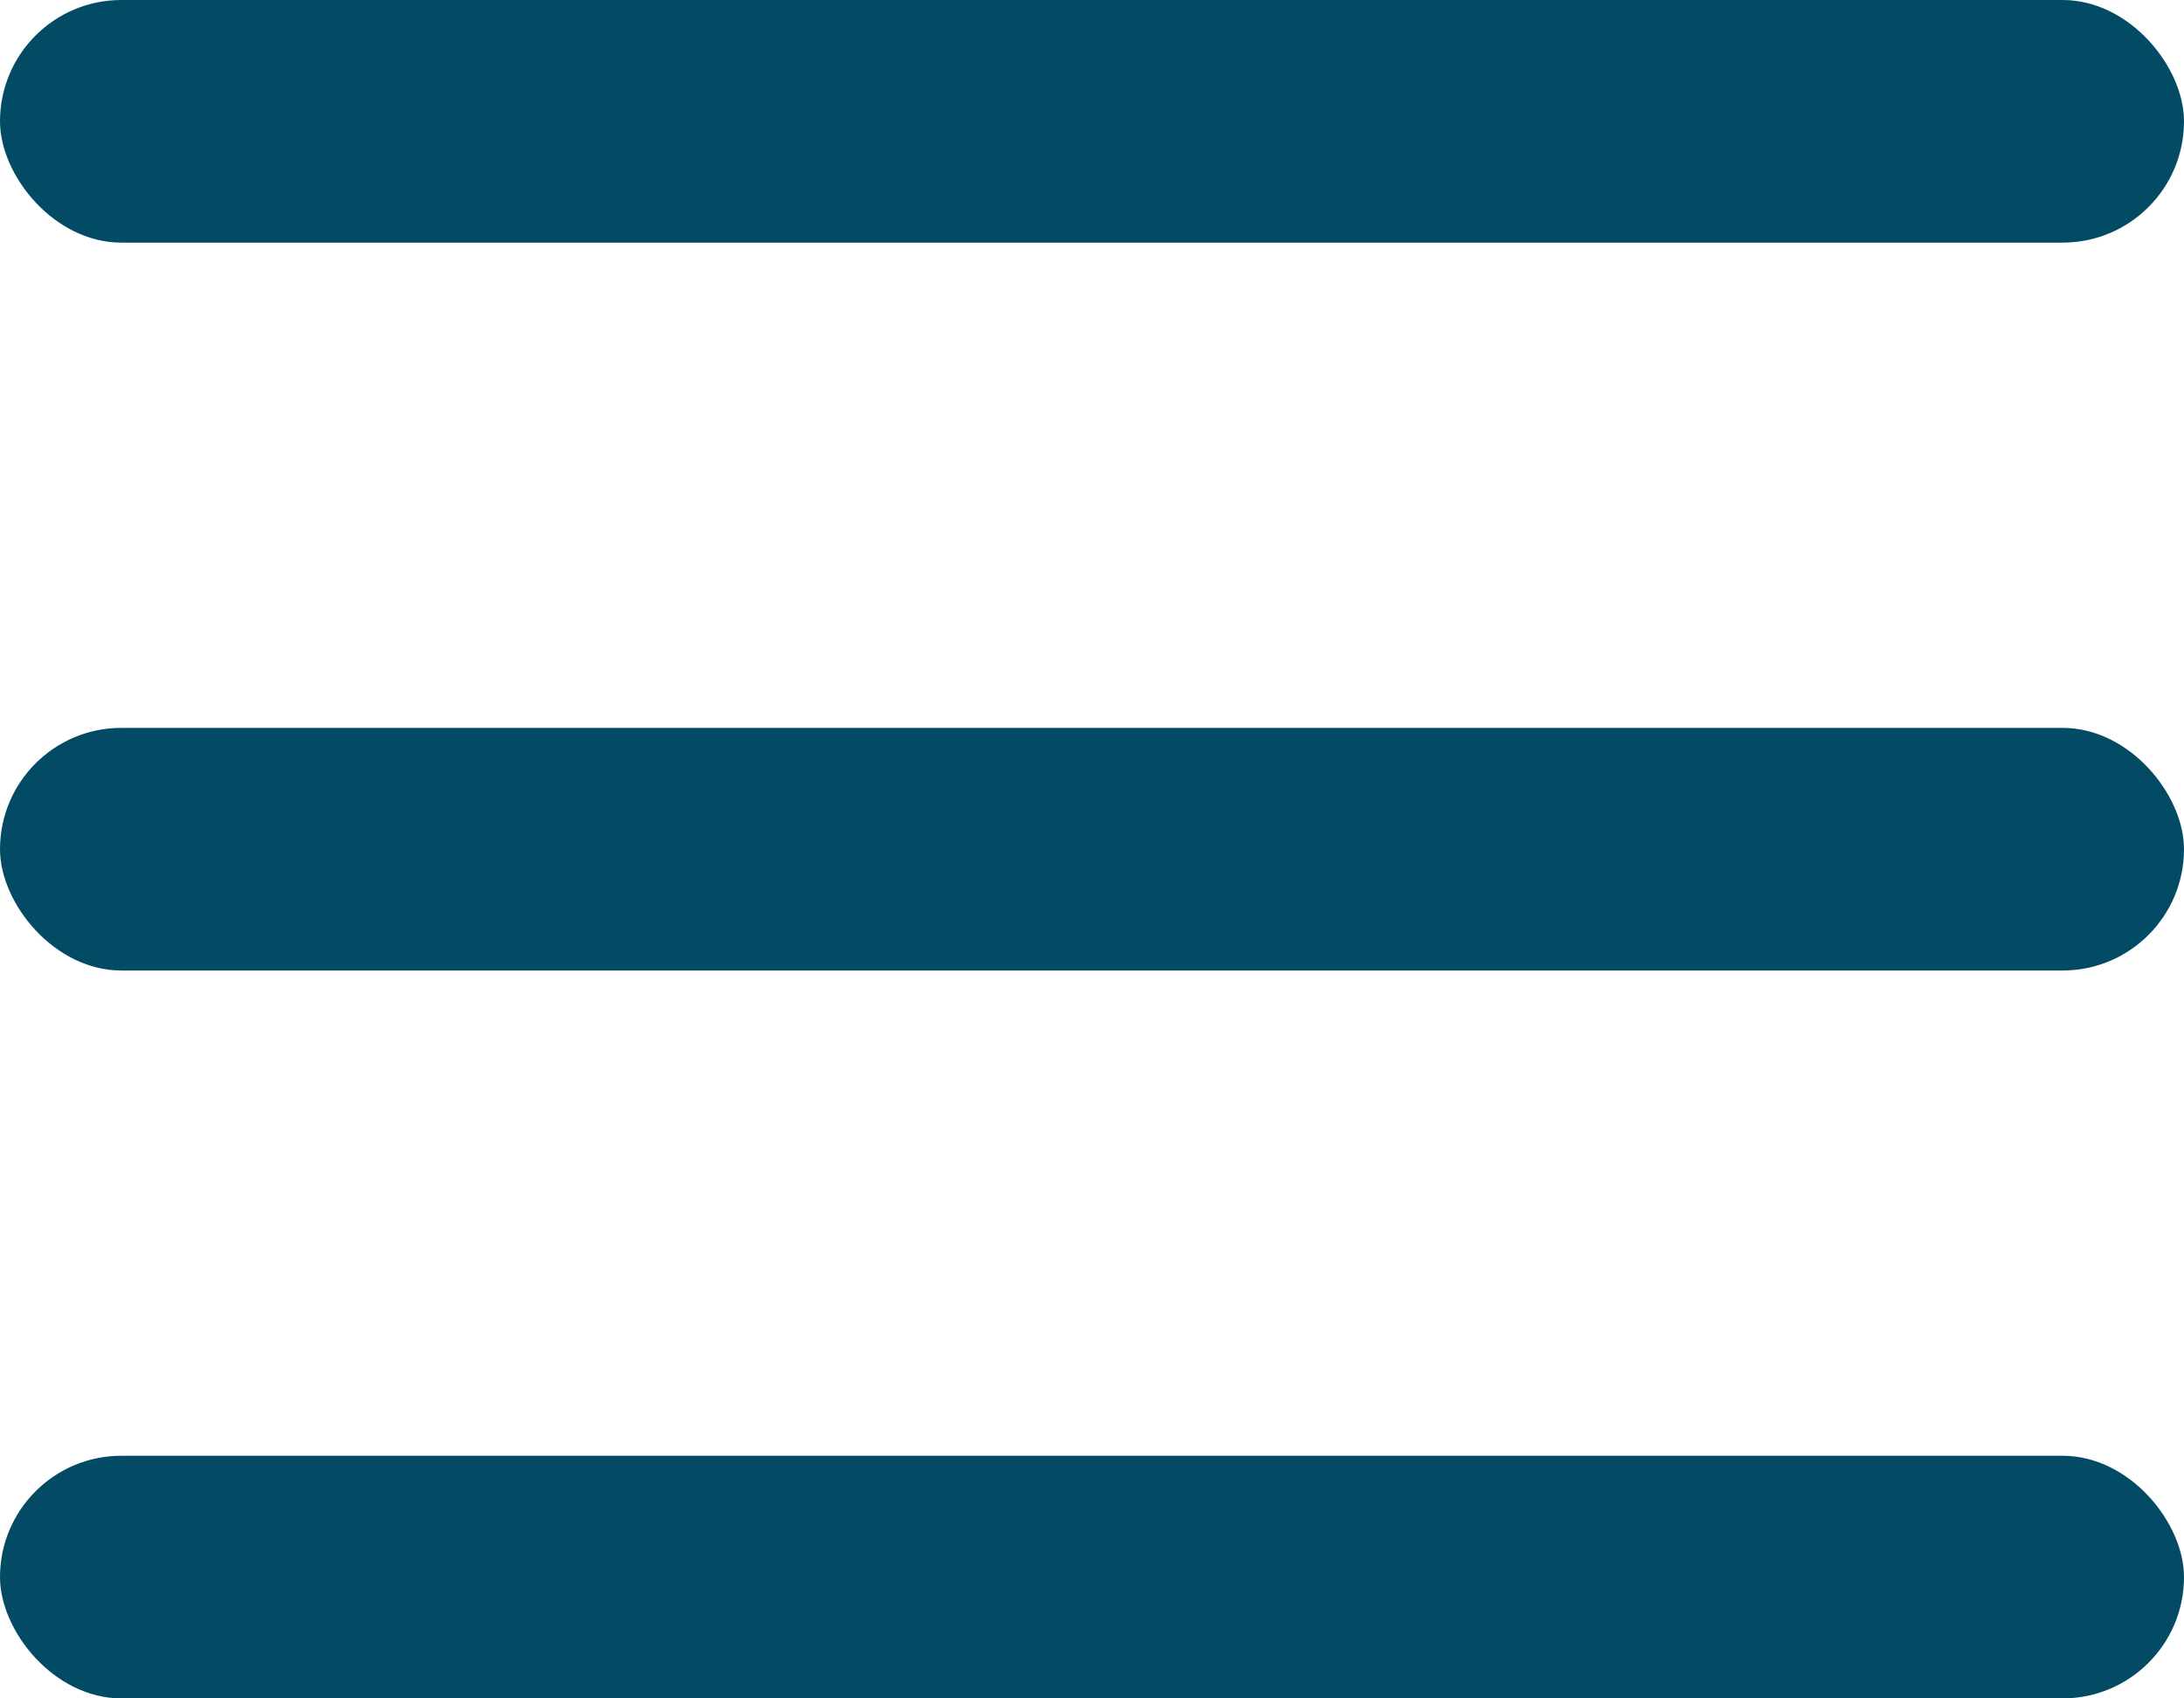
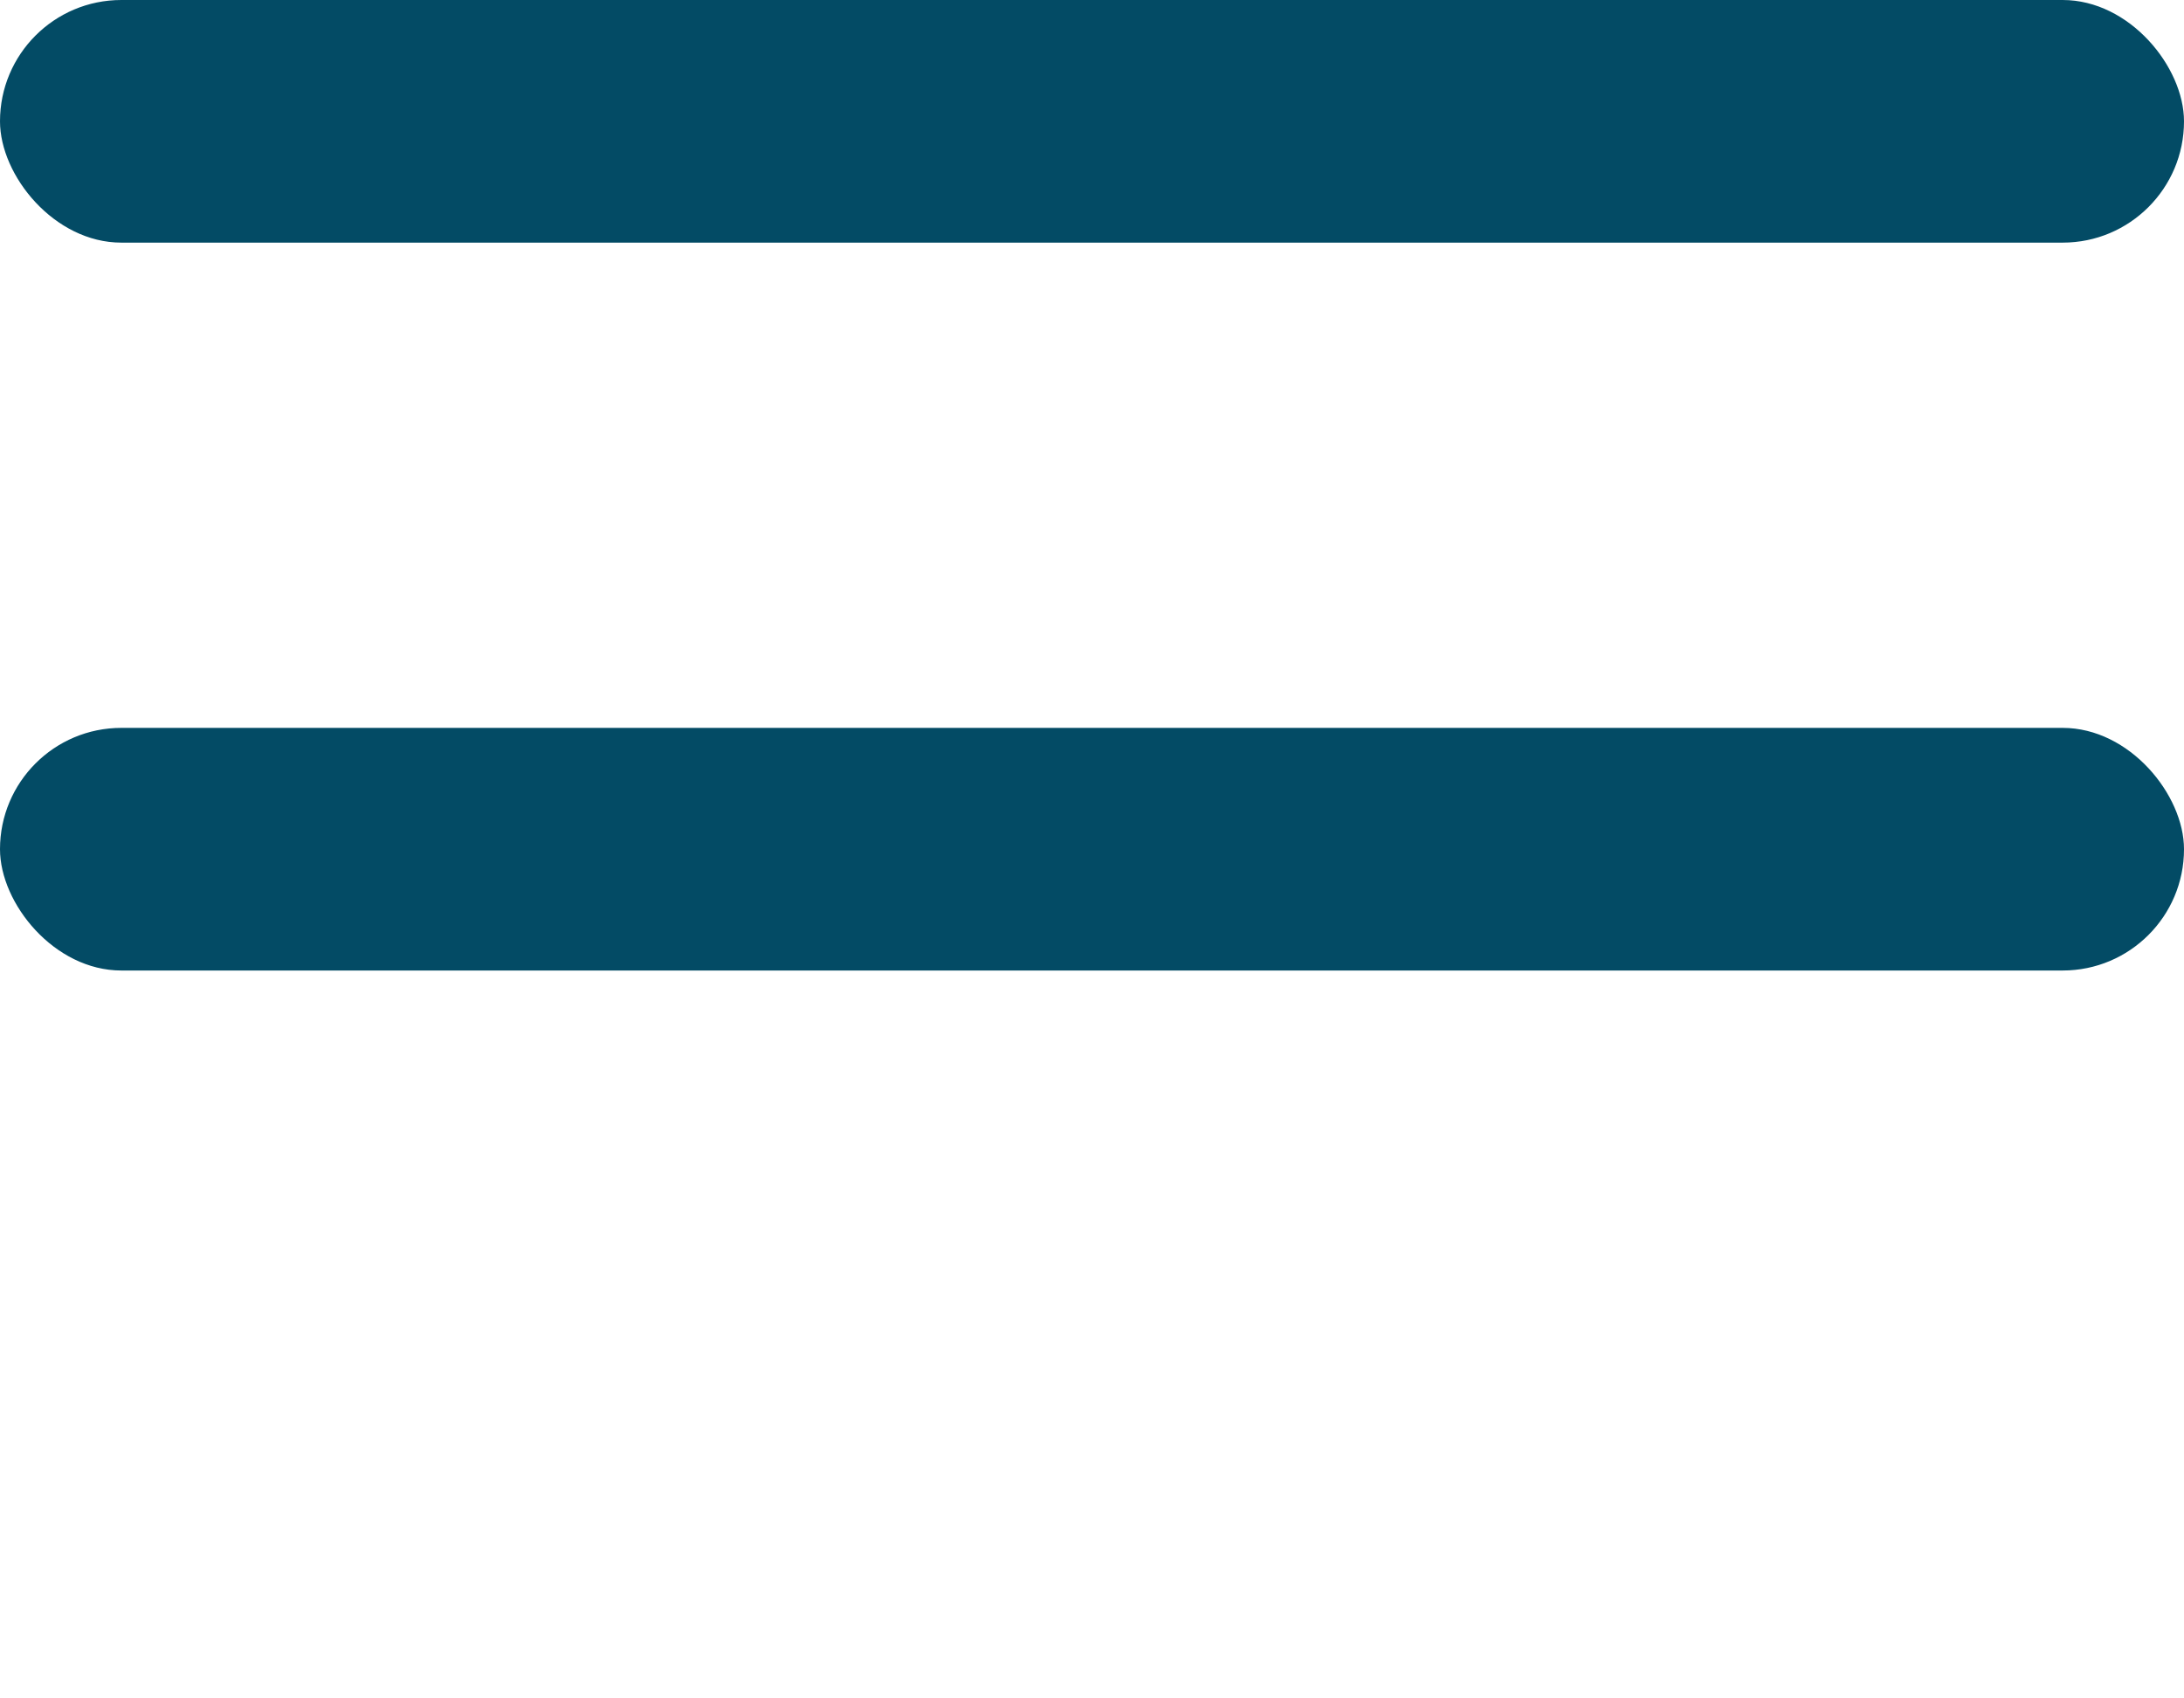
<svg xmlns="http://www.w3.org/2000/svg" width="36" height="28" viewBox="0 0 36 28" fill="none">
  <rect width="36" height="4" rx="2" fill="#034B65" />
  <rect y="12" width="36" height="4" rx="2" fill="#034B65" />
-   <rect y="24" width="36" height="4" rx="2" fill="#034B65" />
</svg>